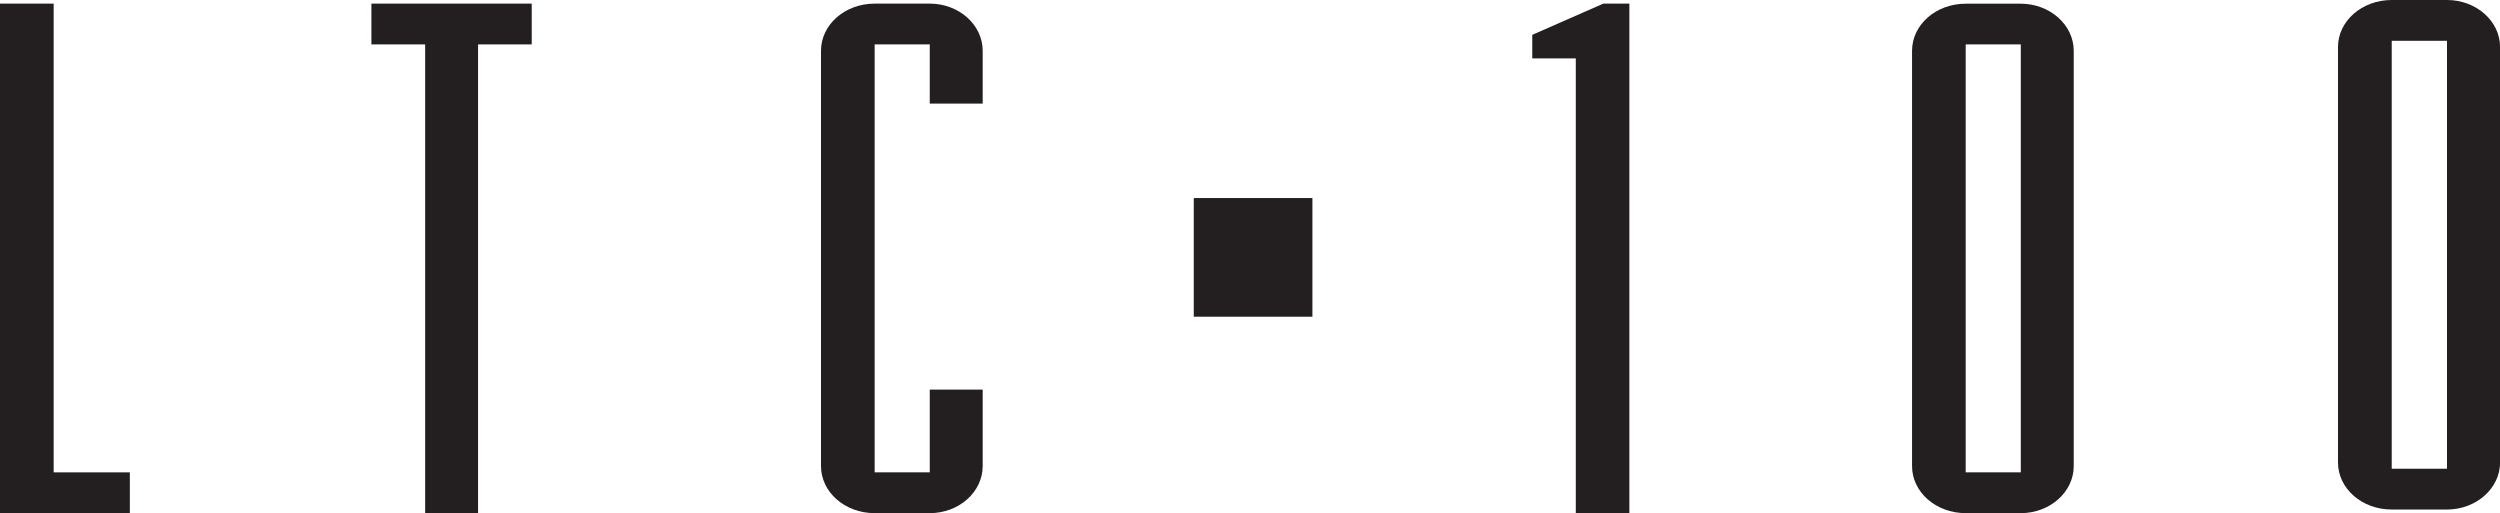
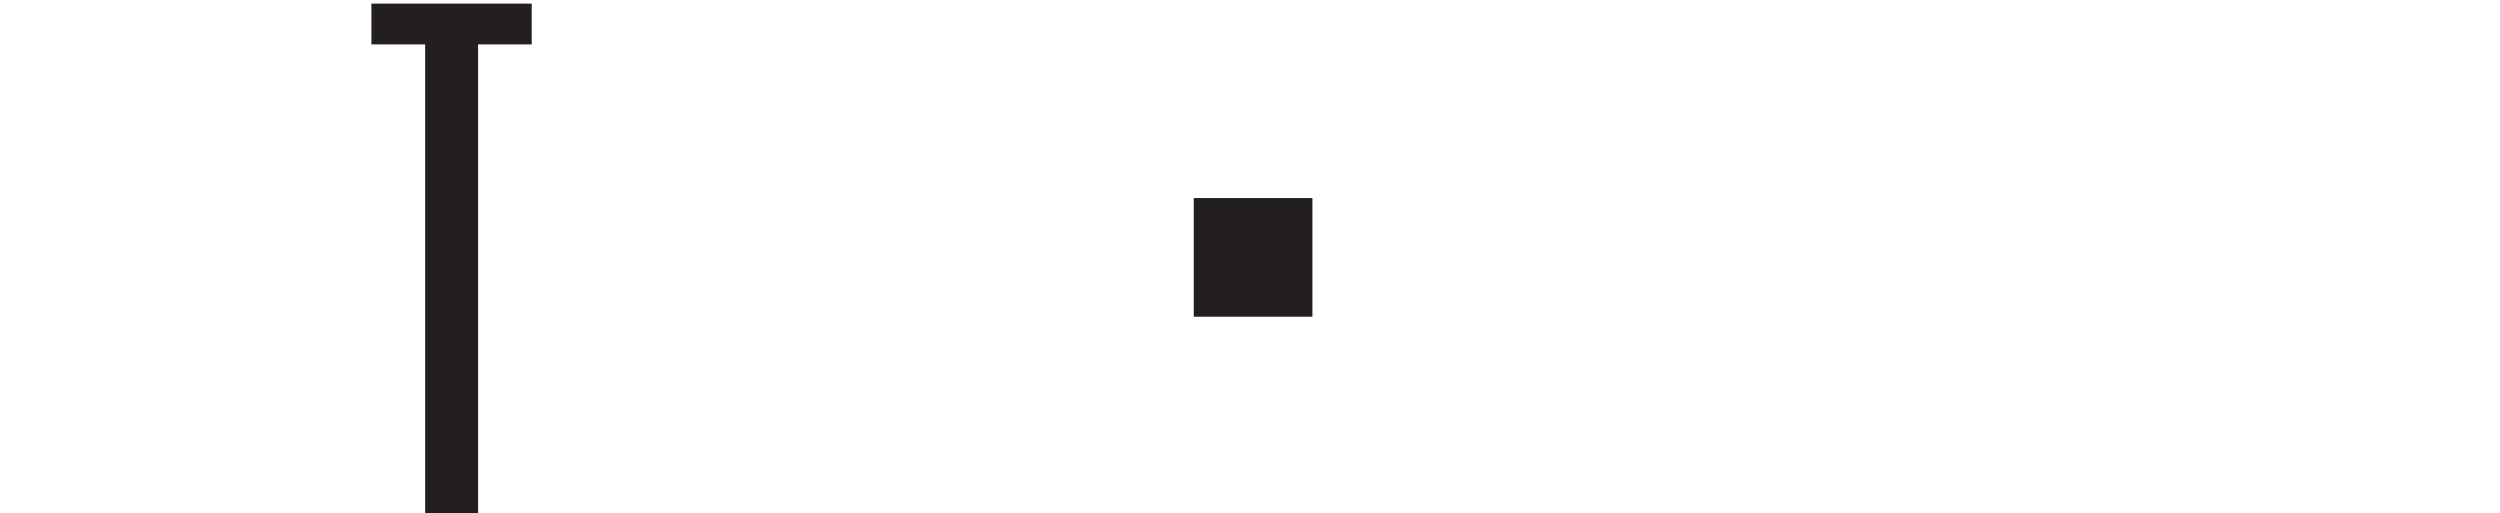
<svg xmlns="http://www.w3.org/2000/svg" version="1.1" id="Layer_1" x="0px" y="0px" viewBox="0 0 310.78 63.79" style="enable-background:new 0 0 310.78 63.79;" xml:space="preserve">
  <style type="text/css">
	.st0{fill:#231F20;}
</style>
  <g>
-     <polygon class="st0" points="6.67,58.72 16.14,58.72 16.14,63.79 0,63.79 0,0.45 6.67,0.45  " />
    <polygon class="st0" points="52.85,5.52 46.17,5.52 46.17,0.45 66.1,0.45 66.1,5.52 59.43,5.52 59.43,63.79 52.85,63.79  " />
-     <path class="st0" d="M122.16,48.43v9.5c0,3.25-2.97,5.86-6.58,5.86h-6.85c-3.7,0-6.67-2.61-6.67-5.86V6.31   c0-3.24,2.97-5.86,6.67-5.86h6.85c3.61,0,6.58,2.62,6.58,5.86v6.57h-6.58V5.52h-6.85v53.2h6.85V48.43H122.16z" />
-     <polygon class="st0" points="202.55,0.45 202.55,63.79 195.89,63.79 195.89,7.26 190.48,7.26 190.48,4.33 199.31,0.45  " />
-     <path class="st0" d="M237.69,6.32c0-3.25,2.98-5.86,6.67-5.86h6.85c3.6,0,6.58,2.62,6.58,5.86v51.62c0,3.24-2.98,5.85-6.58,5.85   h-6.85c-3.69,0-6.67-2.61-6.67-5.85V6.32z M244.36,58.72h6.85V5.52h-6.85V58.72z" />
-     <path class="st0" d="M290.64,5.86c0-3.25,2.98-5.86,6.68-5.86h6.87c3.62,0,6.6,2.61,6.6,5.86v51.62c0,3.24-2.98,5.86-6.6,5.86   h-6.87c-3.71,0-6.68-2.61-6.68-5.86V5.86z M297.32,58.27h6.87V5.07h-6.87V58.27z" />
    <rect x="148.4" y="24.62" class="st0" width="14.75" height="14.75" />
  </g>
</svg>